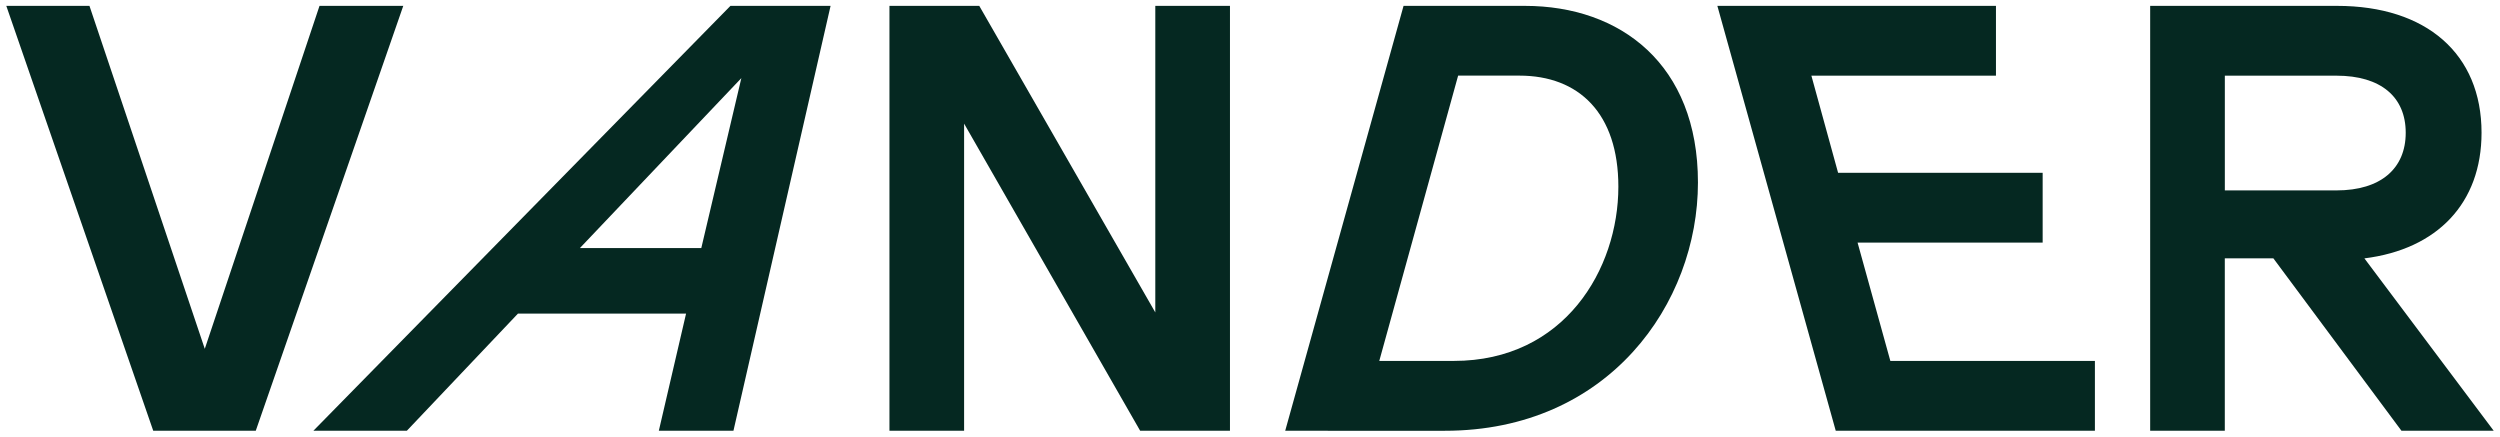
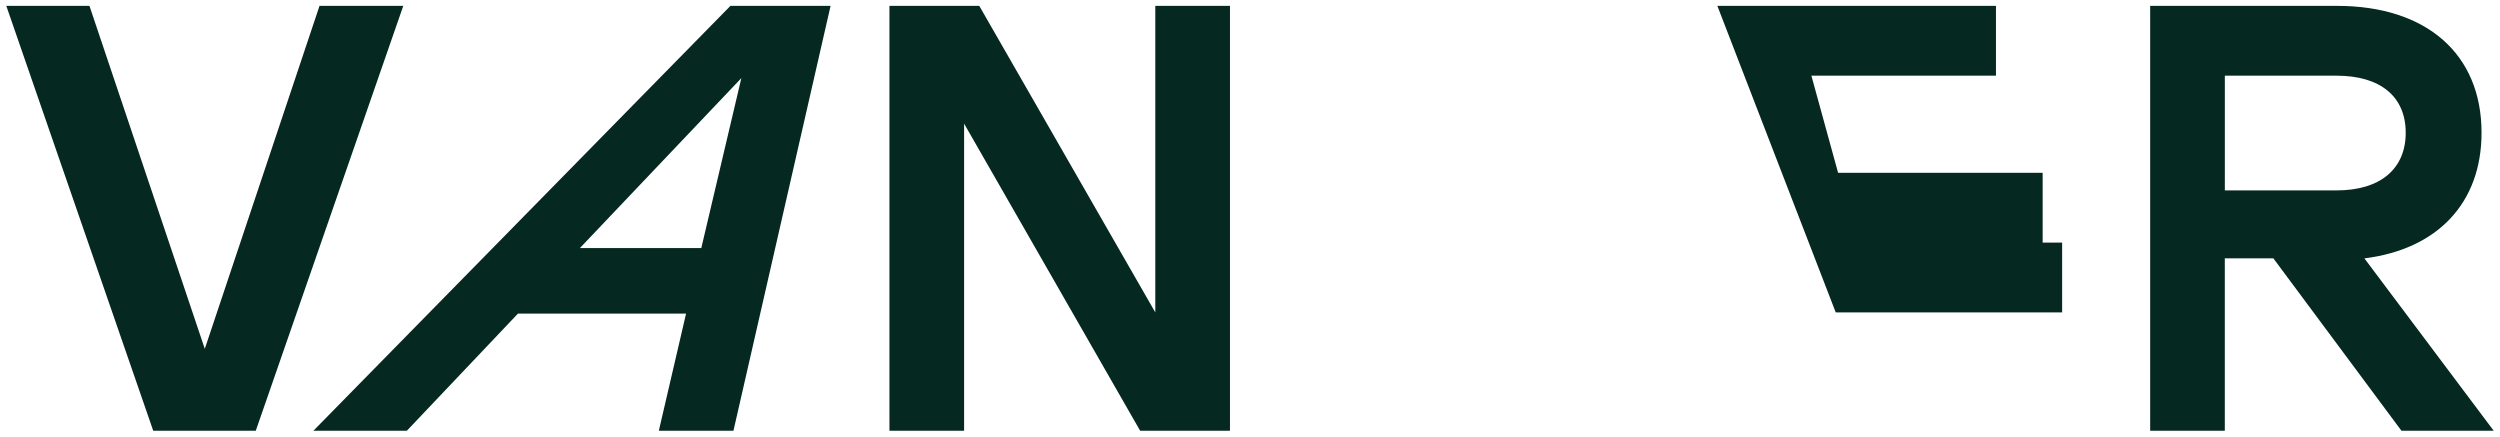
<svg xmlns="http://www.w3.org/2000/svg" id="Layer_1" data-name="Layer 1" viewBox="0 0 1468.49 256.48">
  <defs>
    <style>.cls-1{fill:#052821;}</style>
  </defs>
  <path class="cls-1" d="M3.7,3.45H52.55L120.29,204.9,187.68,3.45h49.2L150.24,253H90Z" />
  <path class="cls-1" d="M429.05,3.45h58.83L430.83,253H387l16-68.81H304.26L239,253H184.1ZM411.94,145.71l23.53-99.83-94.84,99.83Z" />
  <path class="cls-1" d="M522.46,3.45h52.76l103.4,180.06V3.45h43.86V253H669.71L566.31,72.62V253H522.46Z" />
-   <path class="cls-1" d="M824.44,3.45h71.31c56,0,101.62,34.23,101.62,103.76,0,71-52.42,145.82-148.68,145.82H754.92ZM854,212c64.89,0,96.62-53.84,96.62-102.33,0-43.14-23.18-65.25-58.12-65.25h-36L810.18,212Z" />
-   <path class="cls-1" d="M1008.77,3.45h163.65v41H1064l15.69,57.05h120.16v41H1091.13L1110.38,212h120.16v41H1078.3Z" />
+   <path class="cls-1" d="M1008.77,3.45h163.65v41H1064l15.69,57.05h120.16v41H1091.13h120.16v41H1078.3Z" />
  <path class="cls-1" d="M1263,3.45H1372.8c52.41,0,84.85,28.17,84.85,74.52,0,41.36-26,68.46-68.81,73.8L1464.78,253h-54.19l-75.23-101.26h-28.52V253H1263Zm109.46,108.39c26,0,40.65-12.84,40.65-33.87s-14.62-33.52-40.65-33.52h-65.6v67.39Z" />
</svg>